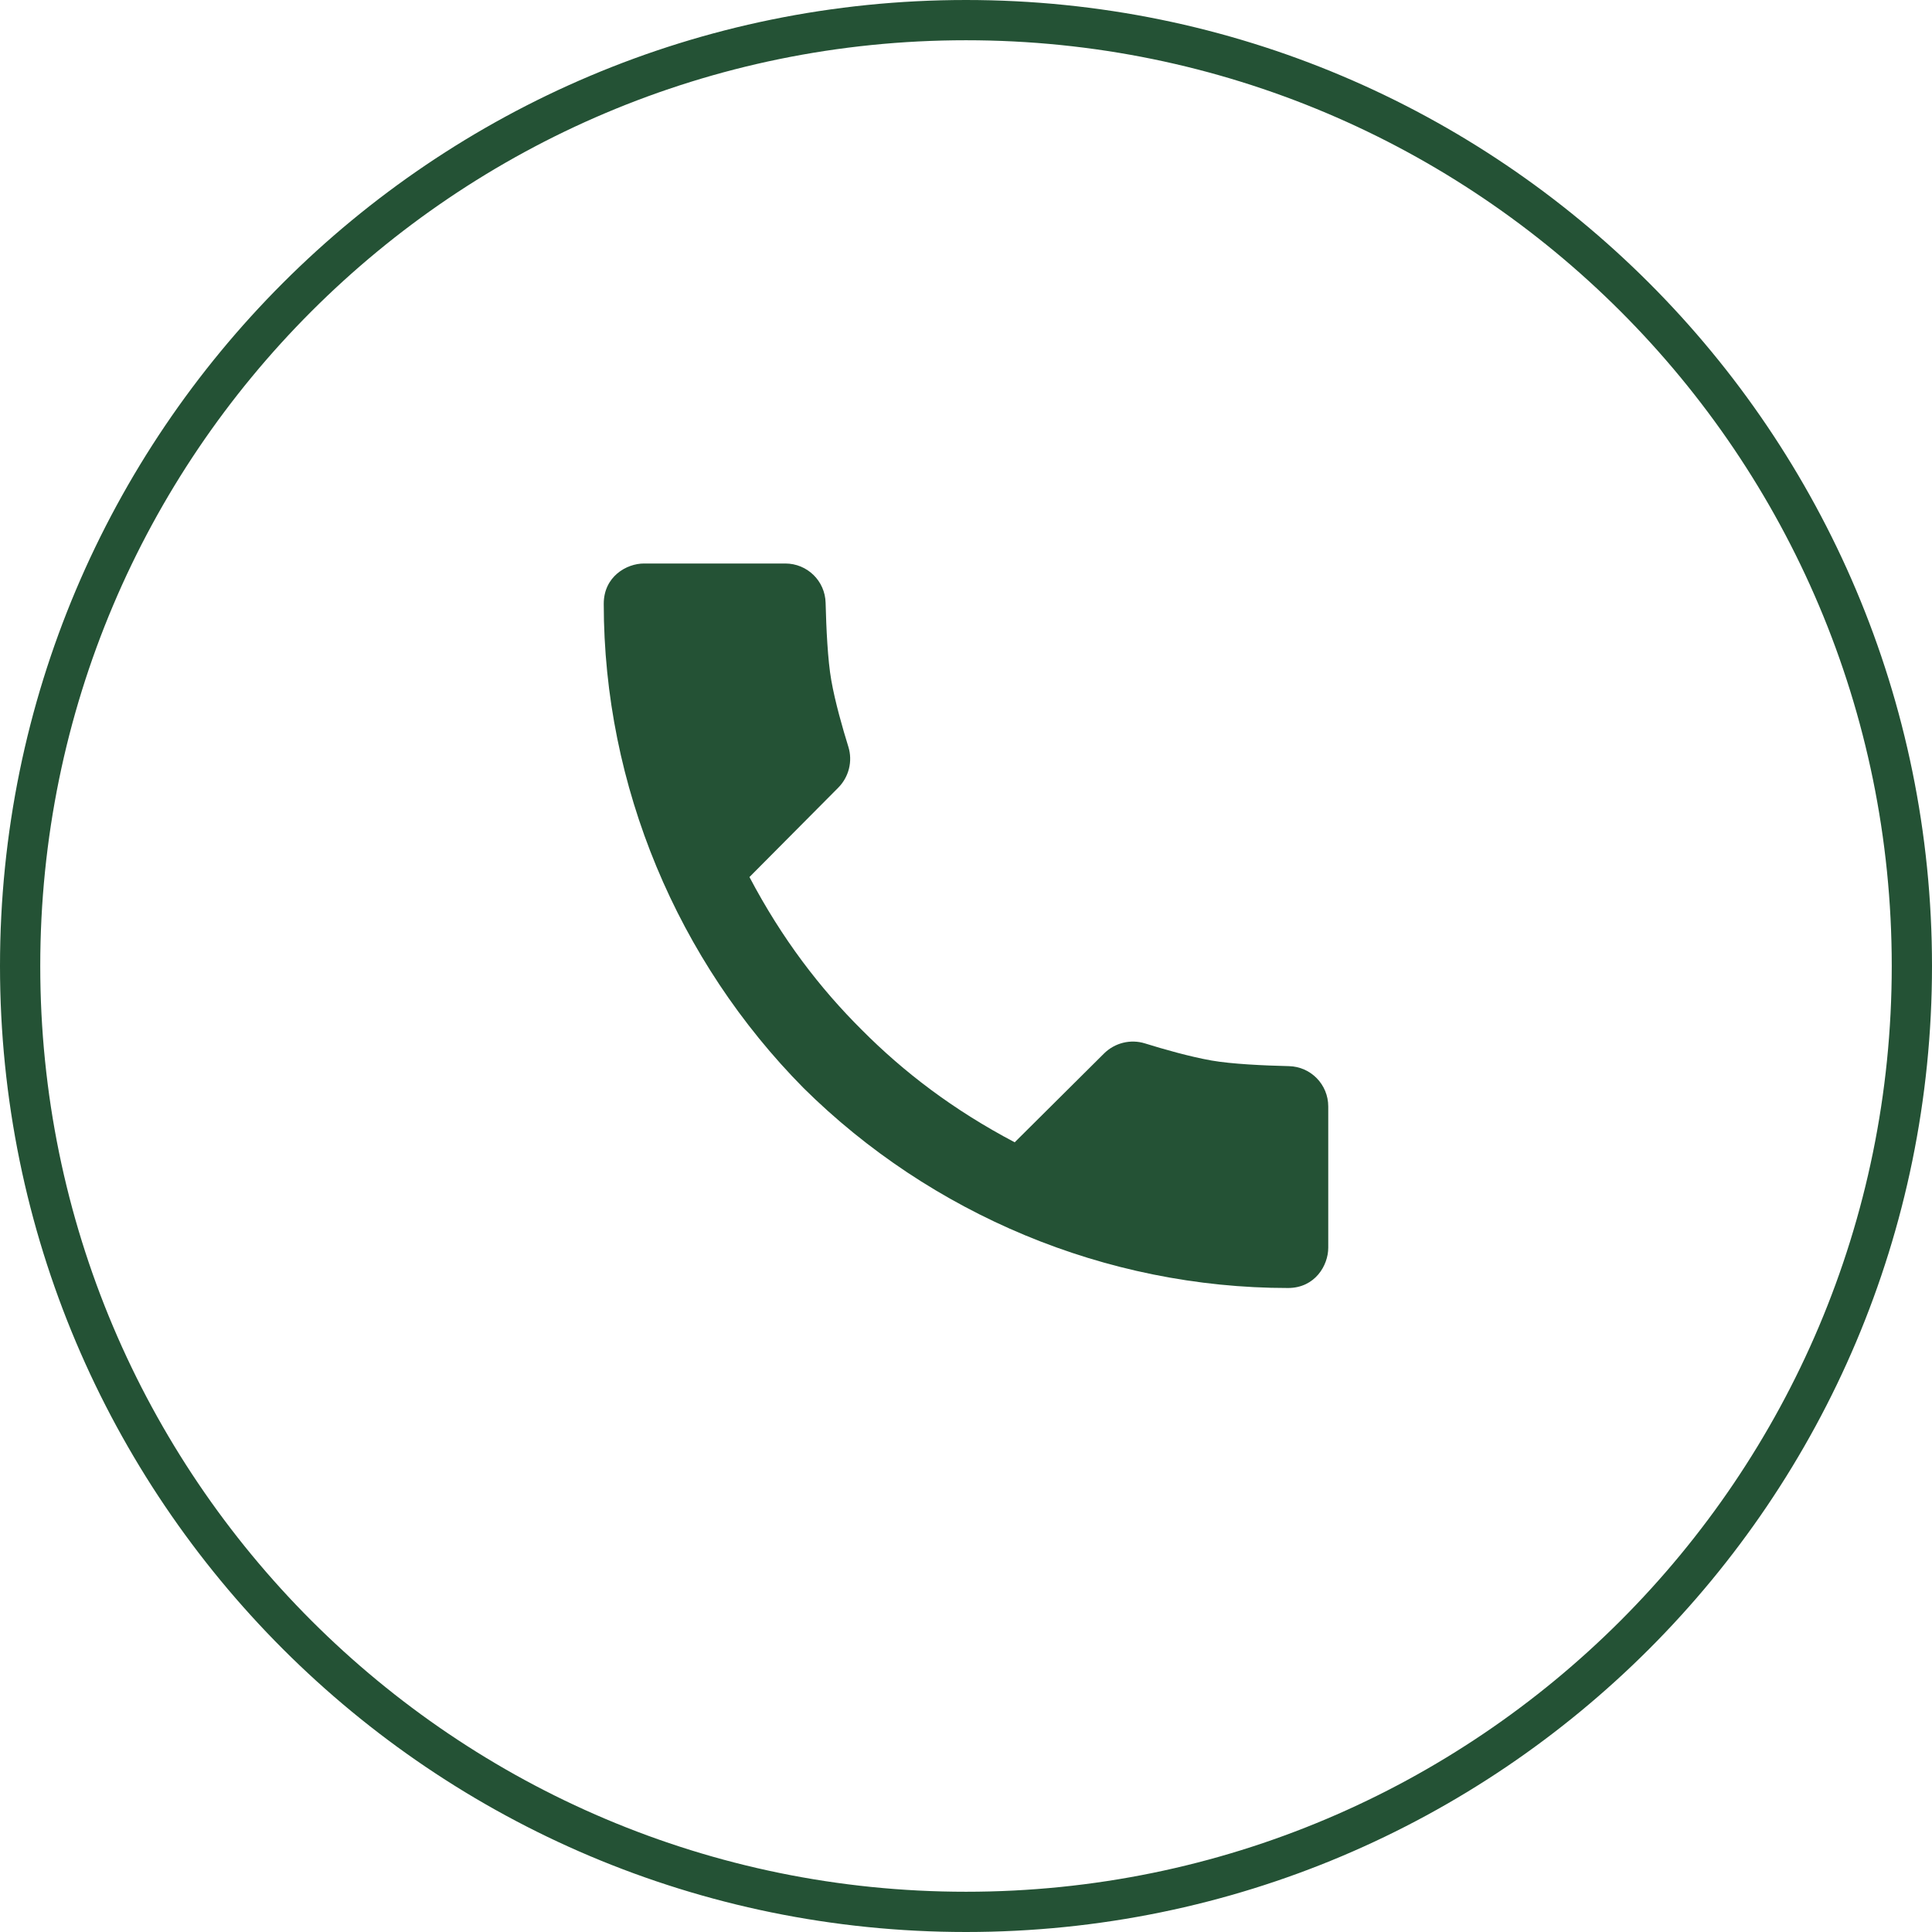
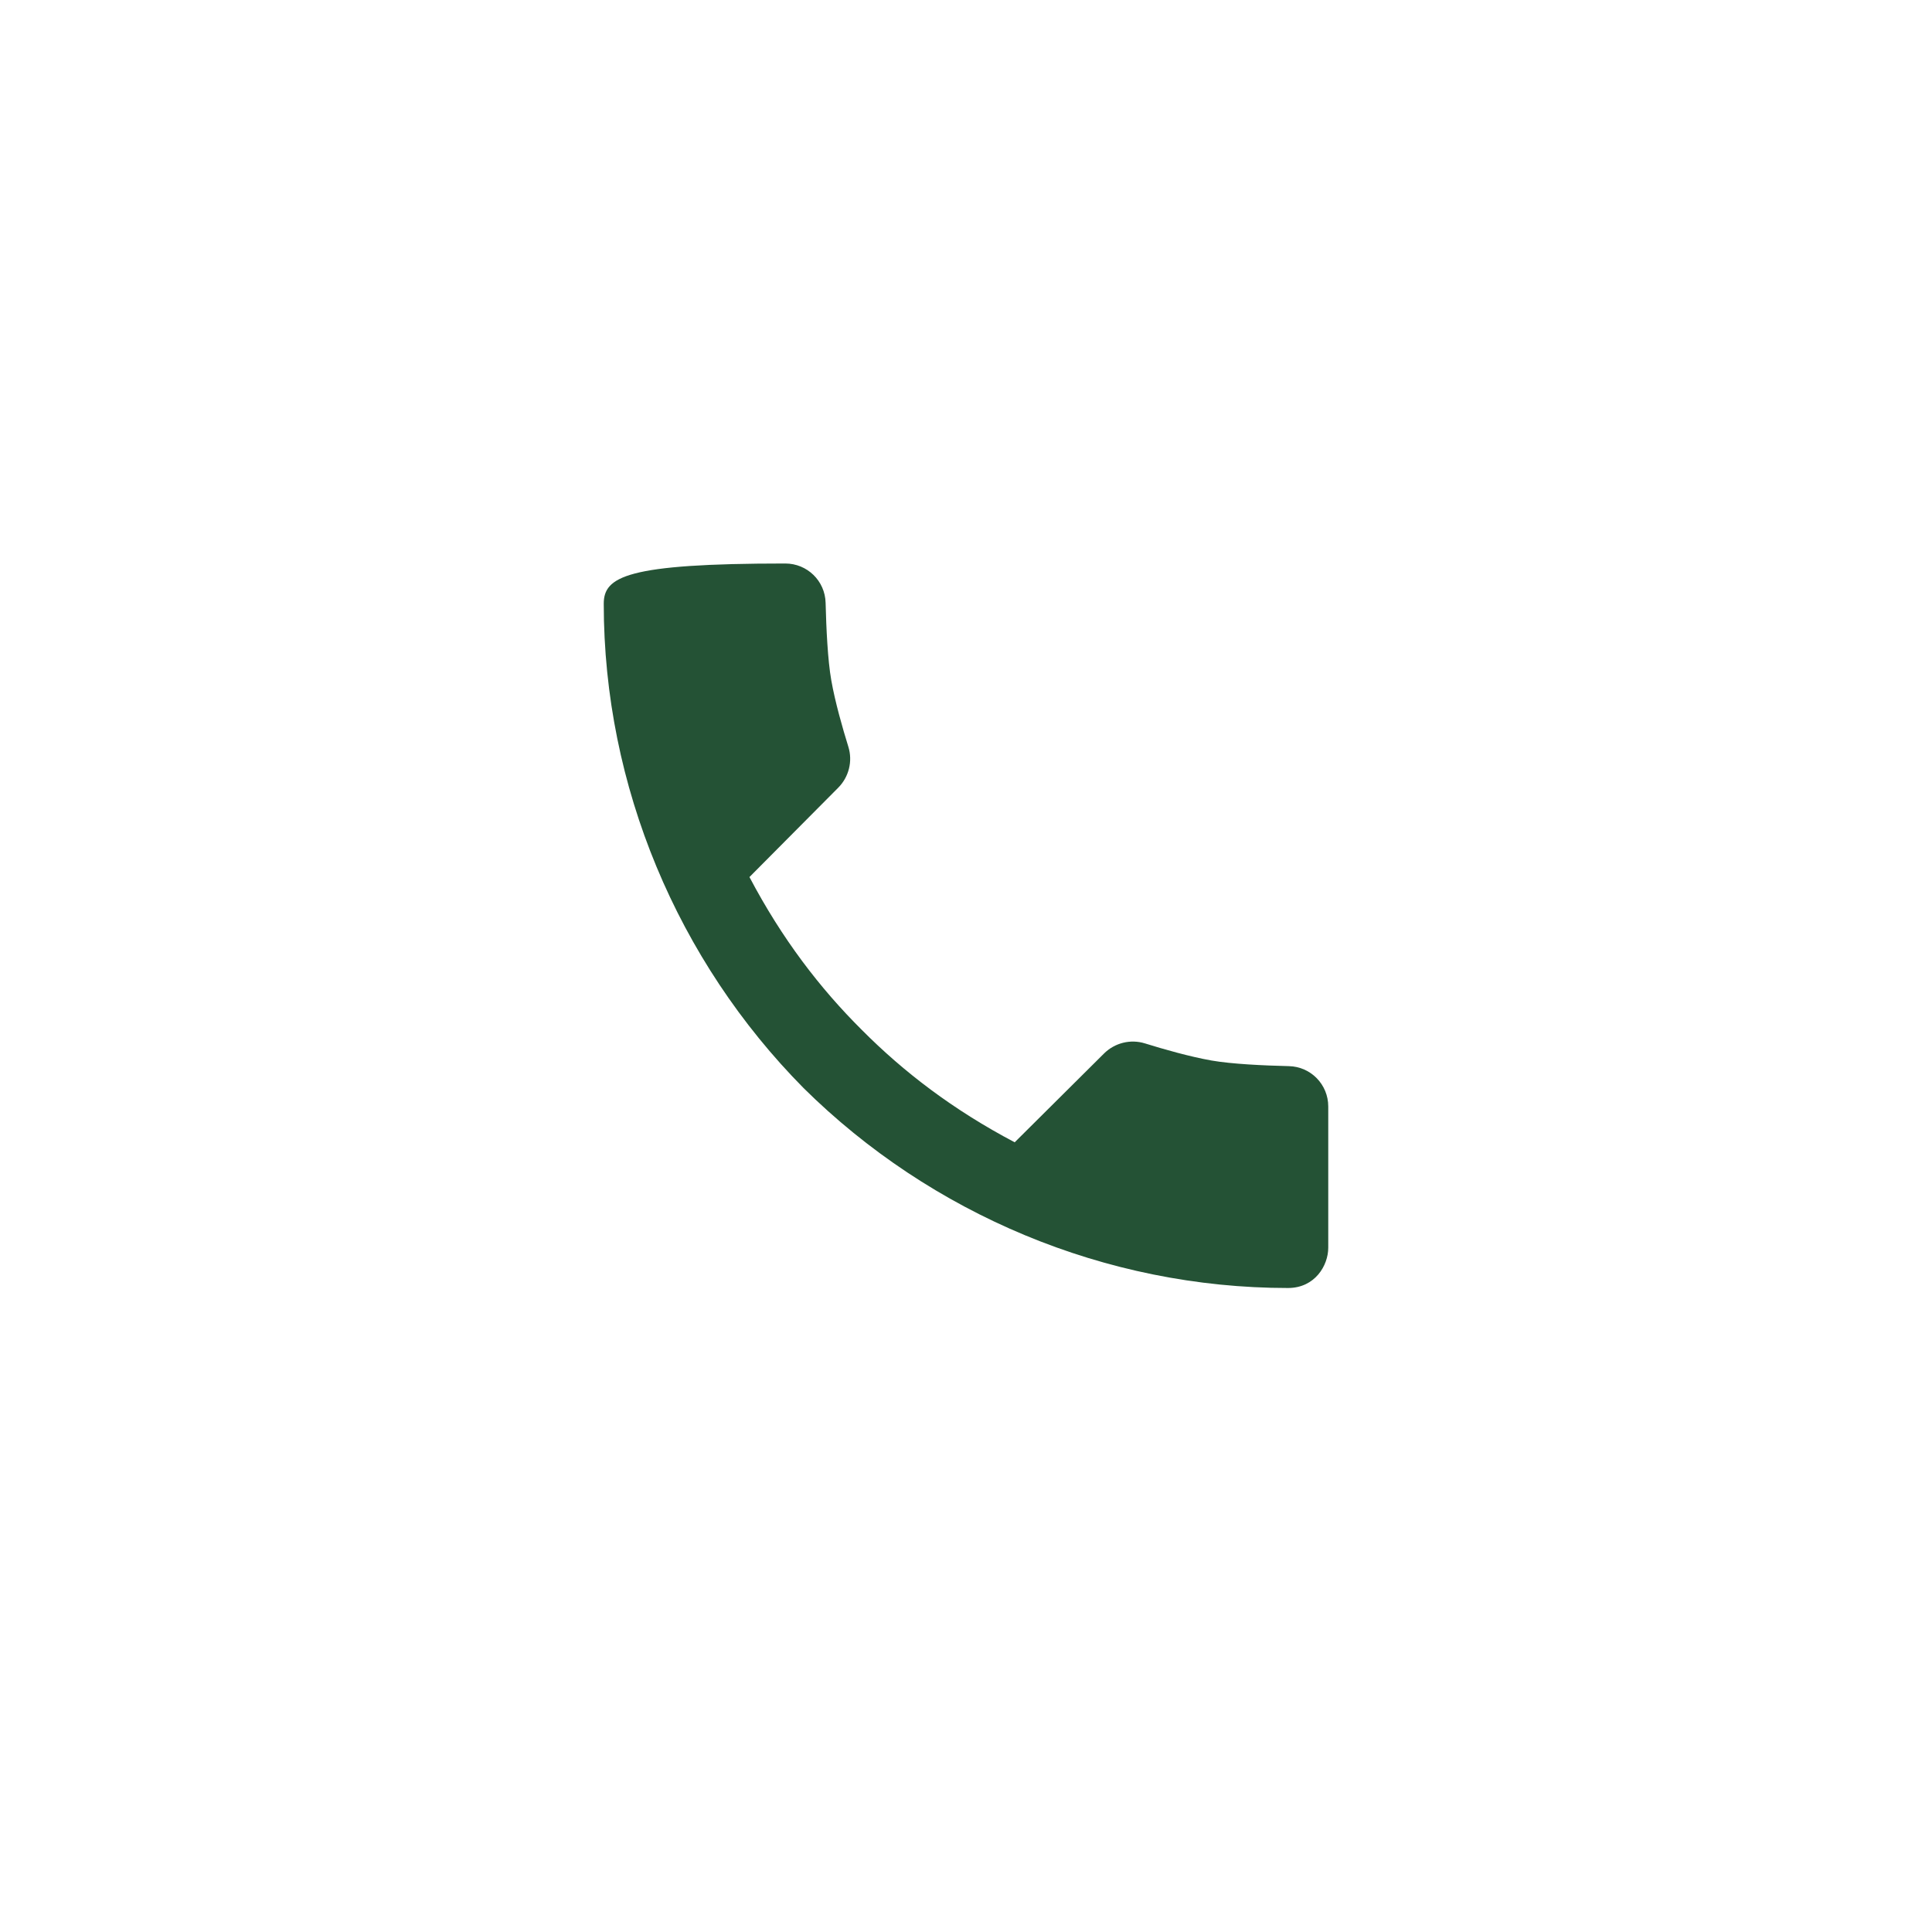
<svg xmlns="http://www.w3.org/2000/svg" width="48" height="48" viewBox="0 0 48 48" fill="none">
  <g clip-path="url(#clip0_192_302)">
-     <path d="M24 47.5C36.979 47.5 47.5 36.979 47.5 24C47.5 11.021 36.979 0.5 24 0.5C11.021 0.5 0.5 11.021 0.5 24C0.5 36.979 11.021 47.5 24 47.5Z" stroke="#245235" />
-     <path d="M32.023 26.488C31.393 26.473 30.6 26.436 30.099 26.348C29.557 26.252 28.905 26.066 28.446 25.923C28.086 25.811 27.694 25.91 27.427 26.176L25.21 28.38C23.678 27.573 22.451 26.633 21.412 25.588C20.367 24.549 19.427 23.322 18.62 21.79L20.824 19.572C21.09 19.305 21.189 18.913 21.077 18.553C20.935 18.095 20.748 17.443 20.653 16.901C20.564 16.4 20.528 15.607 20.512 14.977C20.499 14.432 20.055 14 19.51 14H16C15.562 14 15 14.328 15 15C15 19.539 16.84 23.874 19.966 27.034C23.126 30.16 27.461 32 32 32C32.672 32 33 31.438 33 31V27.49C33 26.945 32.568 26.501 32.023 26.488Z" fill="#245235" />
+     <path d="M32.023 26.488C31.393 26.473 30.6 26.436 30.099 26.348C29.557 26.252 28.905 26.066 28.446 25.923C28.086 25.811 27.694 25.91 27.427 26.176L25.21 28.38C23.678 27.573 22.451 26.633 21.412 25.588C20.367 24.549 19.427 23.322 18.62 21.79L20.824 19.572C21.09 19.305 21.189 18.913 21.077 18.553C20.935 18.095 20.748 17.443 20.653 16.901C20.564 16.4 20.528 15.607 20.512 14.977C20.499 14.432 20.055 14 19.51 14C15.562 14 15 14.328 15 15C15 19.539 16.84 23.874 19.966 27.034C23.126 30.16 27.461 32 32 32C32.672 32 33 31.438 33 31V27.49C33 26.945 32.568 26.501 32.023 26.488Z" fill="#245235" />
  </g>
  <defs>
    <clipPath id="clip0_192_302">
      <rect width="48" height="48" fill="white" />
    </clipPath>
  </defs>
</svg>